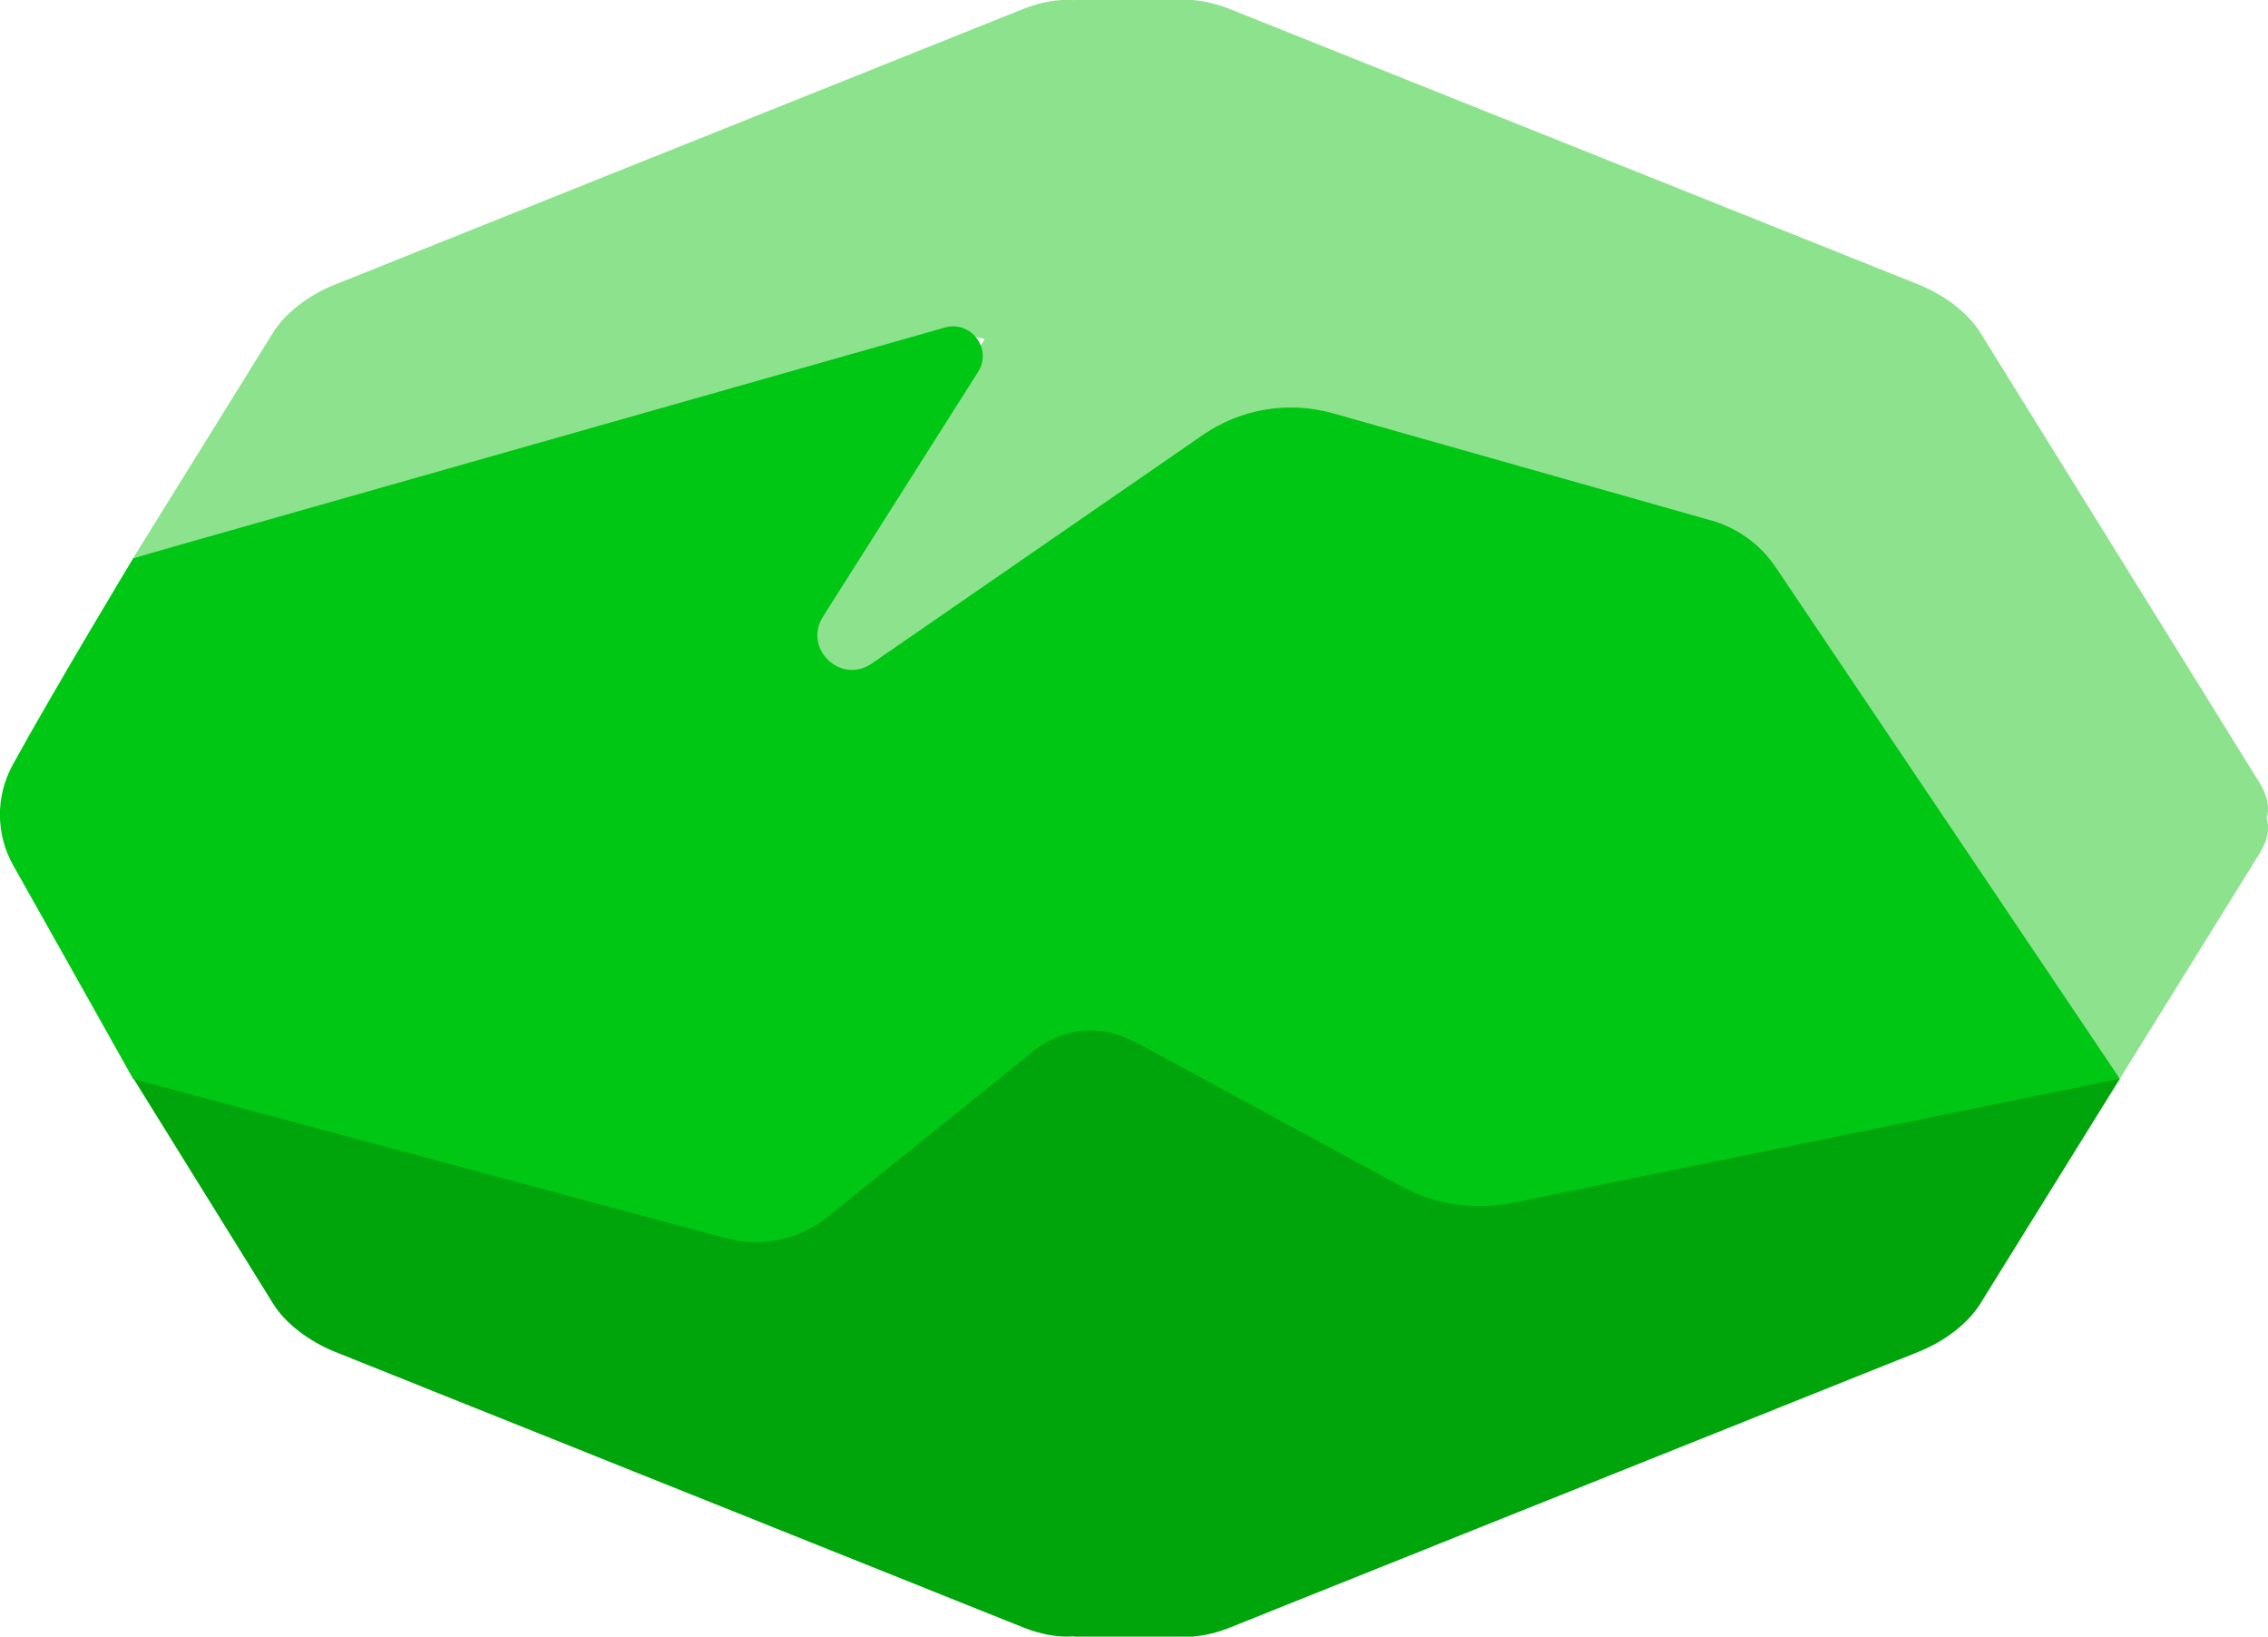
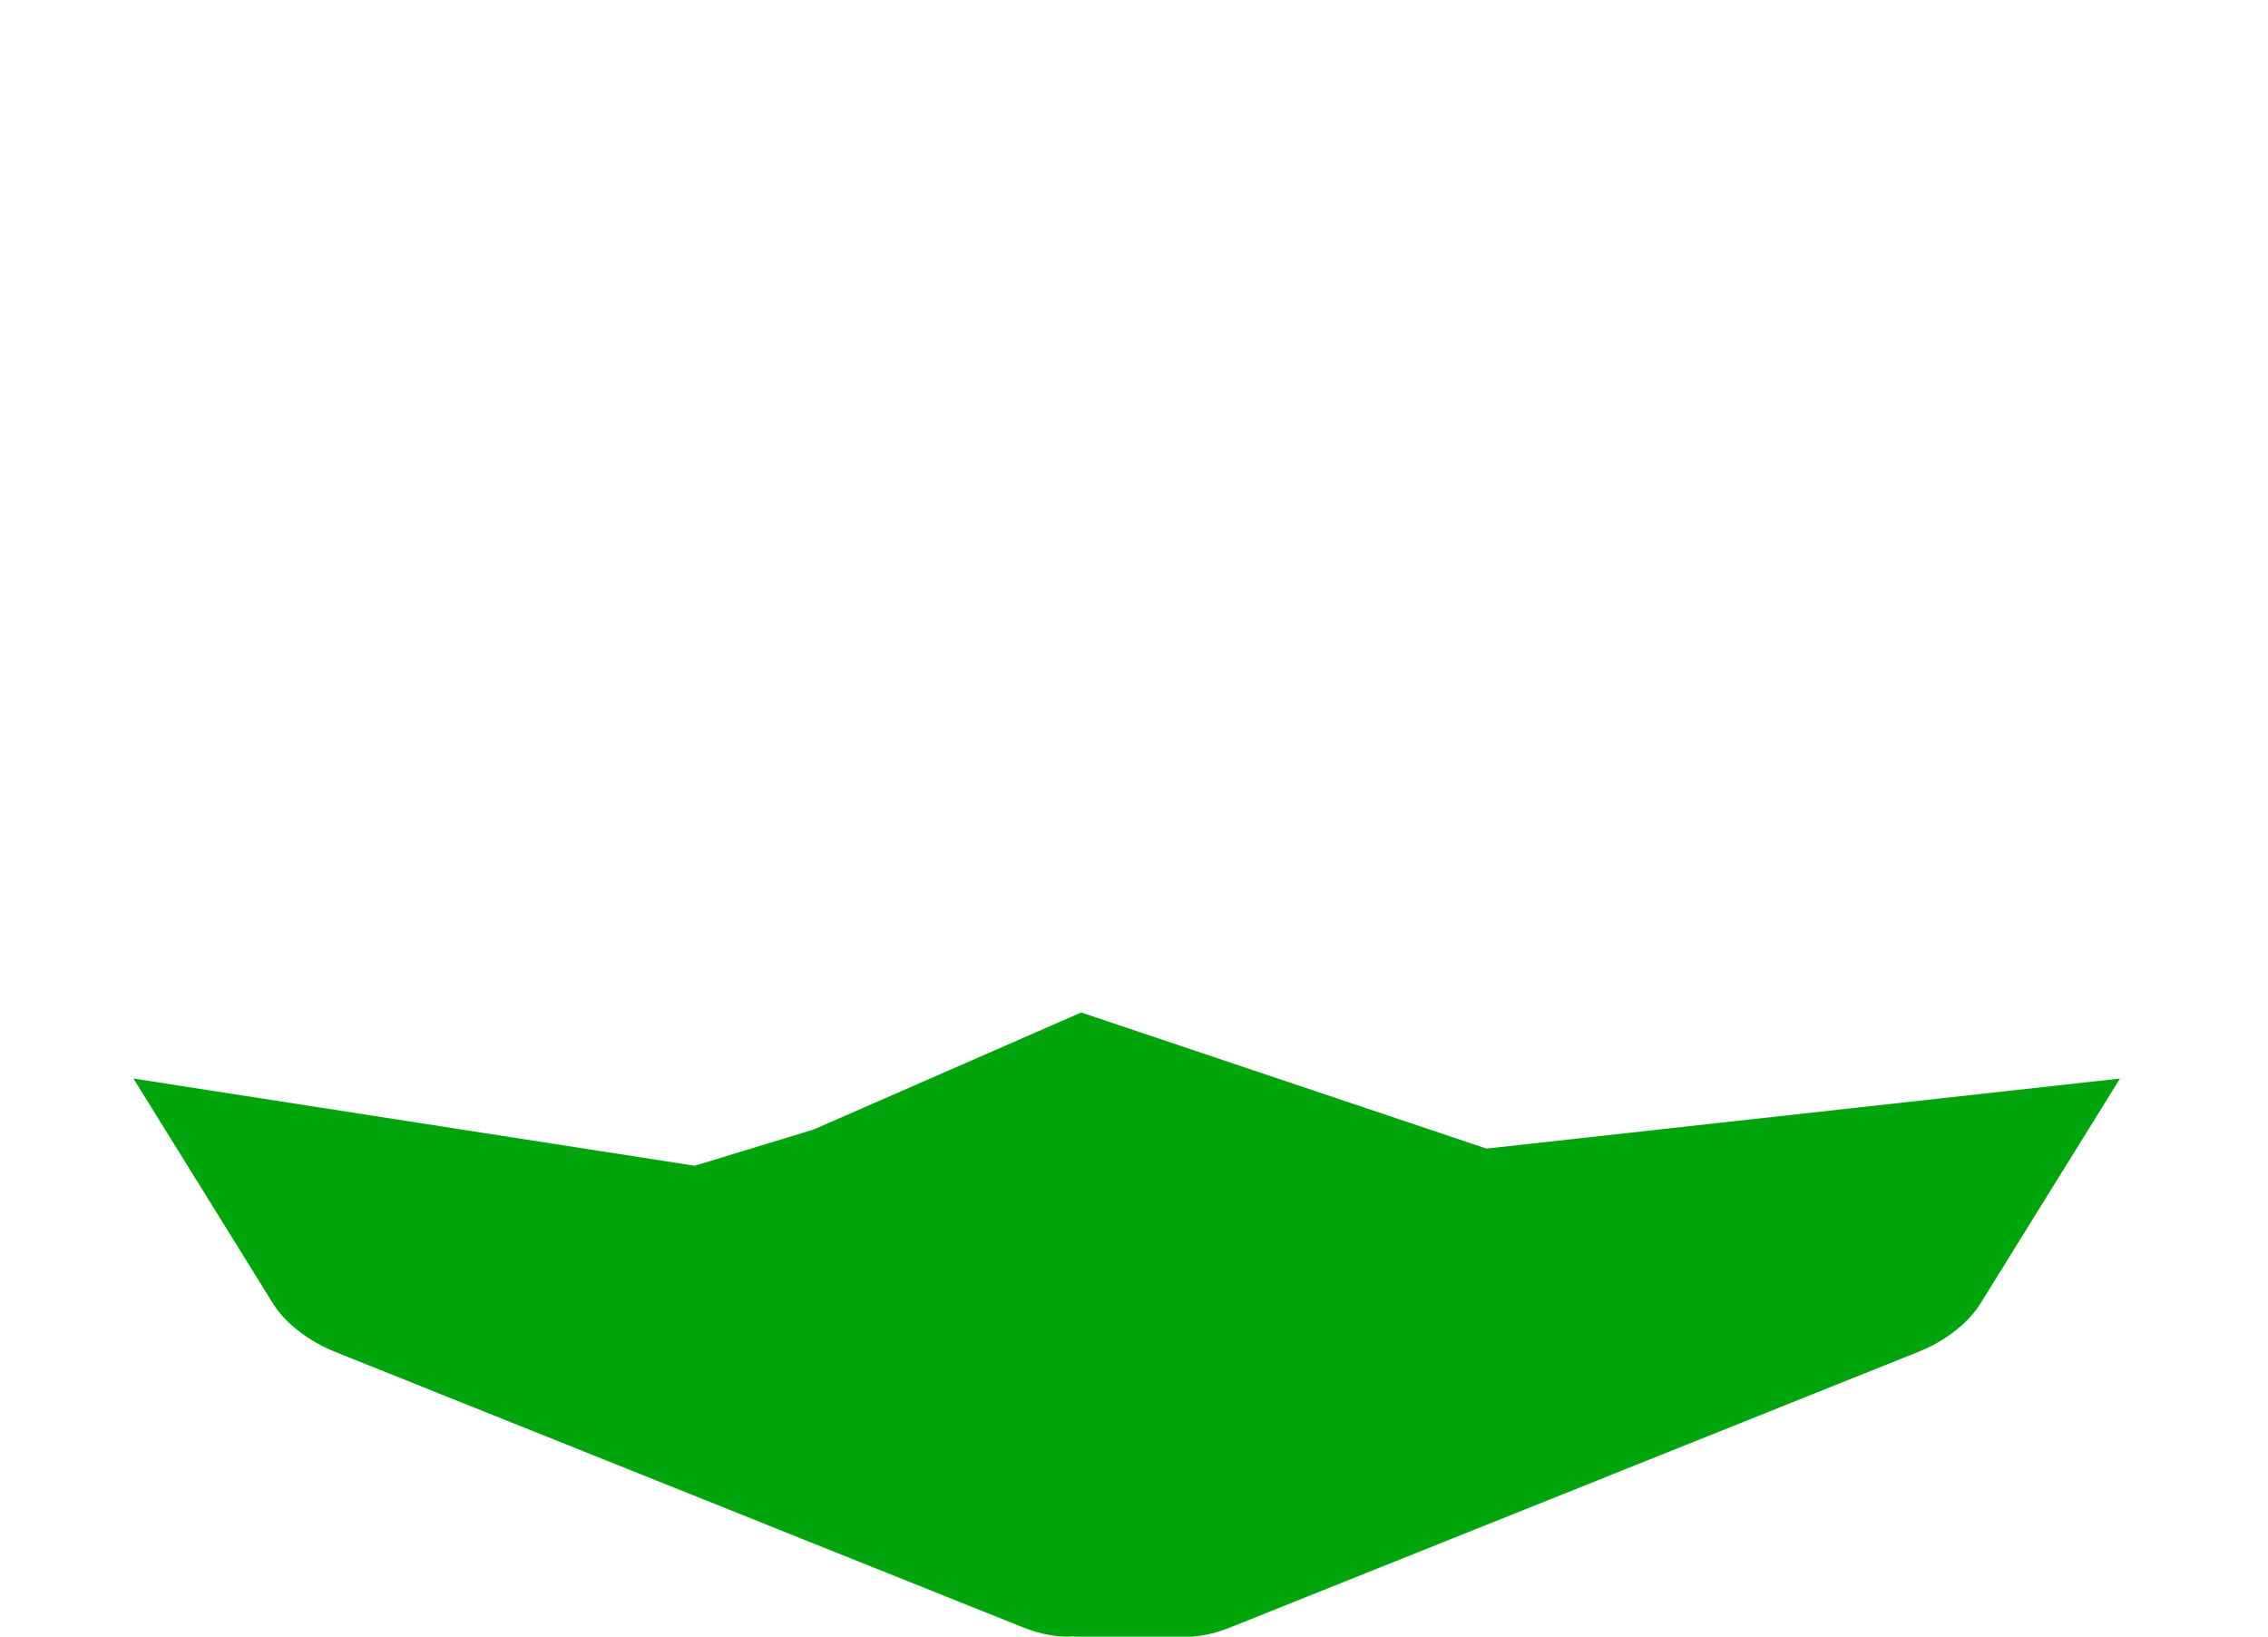
<svg xmlns="http://www.w3.org/2000/svg" id="_レイヤー_2" data-name="レイヤー 2" viewBox="0 0 130.85 94.41">
  <defs>
    <style>
      .cls-1 {
        fill: #00a50c;
      }

      .cls-2 {
        fill: #00c714;
      }

      .cls-3 {
        fill: #8de28d;
      }
    </style>
  </defs>
  <g id="Q7">
    <g>
-       <path class="cls-3" d="M42.42,43.56l30.72-16.81,23.86,6.28,2.72,3.13,22.59,26.05,8.06-12.99c.46-.74.59-1.46.4-2.03.19-.57.06-1.28-.4-2.03l-8.06-12.99-8.06-12.99c-.69-1.11-2.03-2.15-3.56-2.77L71,.54c-.77-.31-1.5-.48-2.15-.53v-.02s-6.87,0-6.87,0v.02c-.85-.08-1.88.08-2.98.52l-39.69,15.89c-1.53.61-2.86,1.65-3.56,2.77l-8.06,12.99,40.41-10.86h0s7.48-2.01,7.48-2.01l1.23.24-14.4,24.01Z" />
      <path class="cls-1" d="M68.86,94.41v-.02c.65-.05,1.38-.22,2.14-.53l39.69-15.89c1.53-.61,2.86-1.65,3.56-2.77l8.06-12.99-36.55,4.04-23.38-7.85-15.44,6.75-6.86,2.09-32.38-5.03,8.06,12.99c.69,1.11,2.03,2.15,3.56,2.77l39.69,15.89c1.1.44,2.13.6,2.97.52v.02h6.9Z" />
-       <path class="cls-2" d="M65.38,60.04l15.46,8.38c1.96,1.07,4.24,1.4,6.43.96l35.03-7.16-19.86-29.51c-.93-1.38-2.34-2.36-3.96-2.76l-21.57-6.11c-2.56-.72-5.31-.27-7.5,1.24l-19.14,13.21c-1.79,1.2-3.94-.9-2.79-2.72l8.95-14.12c.84-1.32-.4-2.98-1.91-2.56L7.69,32.19s-4.53,7.51-6.96,11.93c-.99,1.81-.98,4,.03,5.79,2.45,4.34,6.92,12.32,6.92,12.32l34.2,9.19c2.04.55,4.23.09,5.88-1.24l11.94-9.61c1.61-1.3,3.85-1.5,5.67-.51Z" />
    </g>
  </g>
</svg>